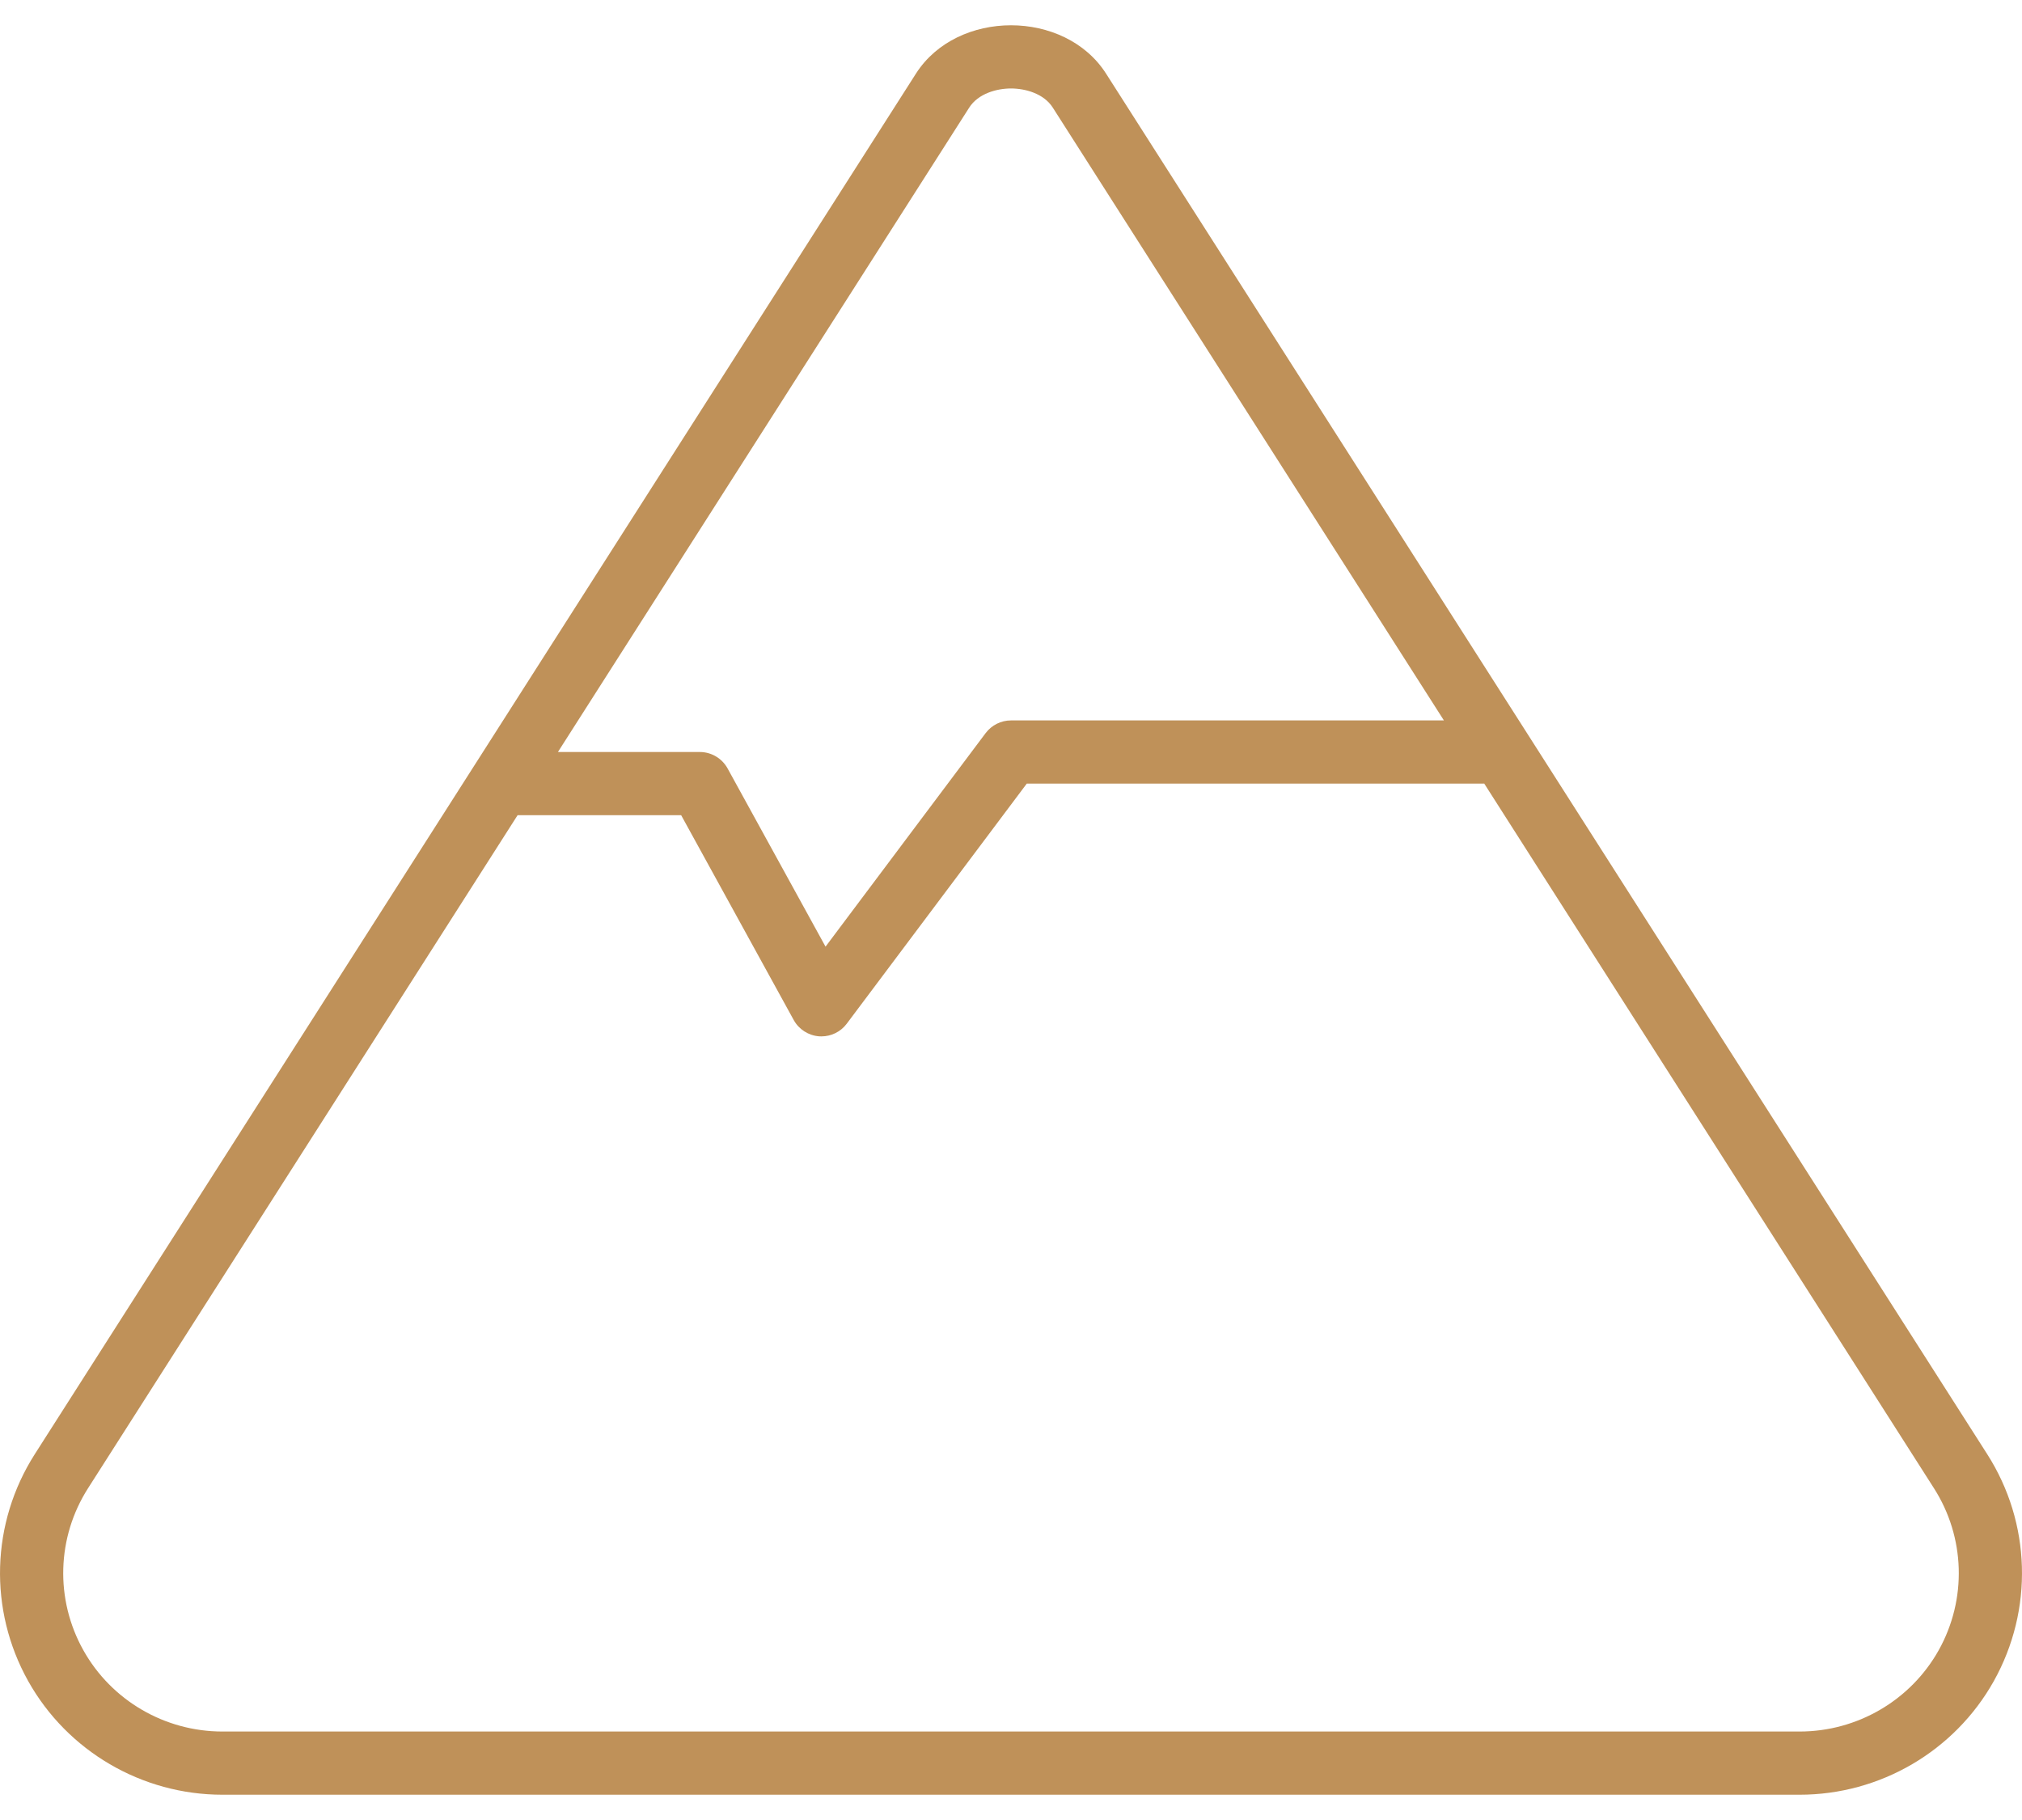
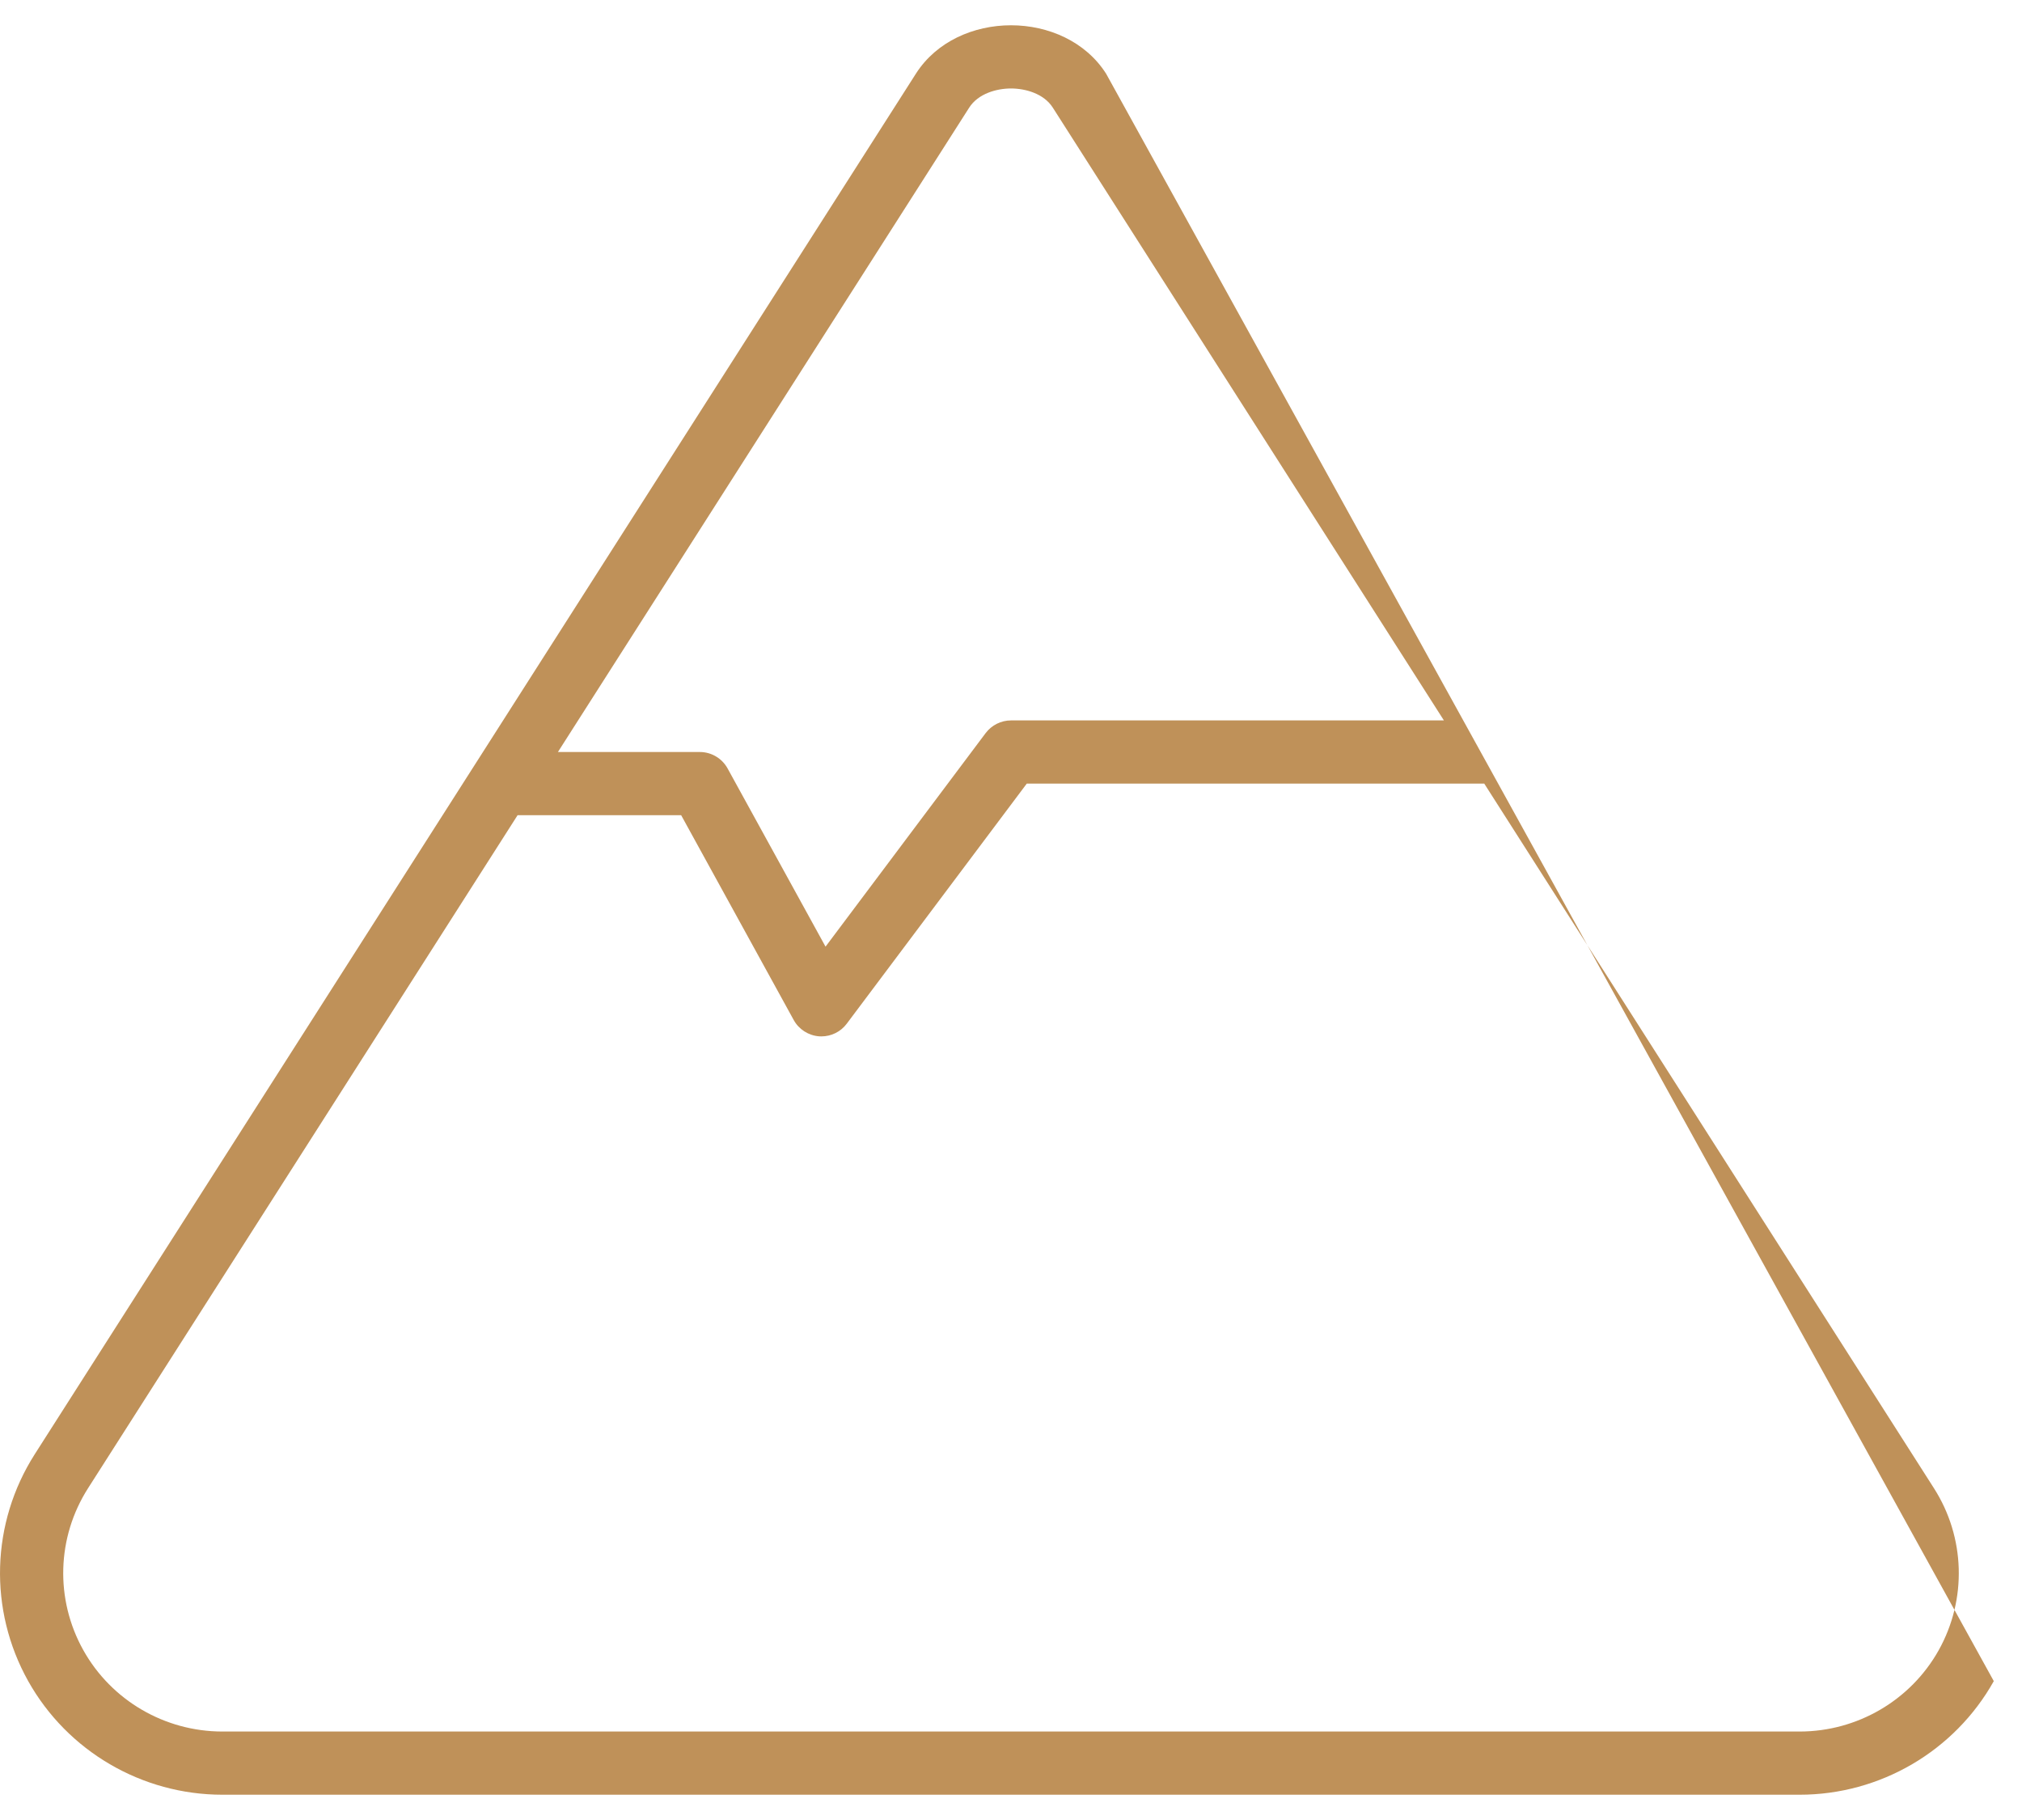
<svg xmlns="http://www.w3.org/2000/svg" width="40px" height="36px" viewBox="0 0 40 36" version="1.1">
  <title></title>
  <g id="Desktop" stroke="none" stroke-width="1" fill="none" fill-rule="evenodd">
    <g id="Resort-Page" transform="translate(-552, -1063)" fill="#BF9159" fill-rule="nonzero">
      <g id="Group" transform="translate(0, 1033)">
        <g id="Group-4" transform="translate(155, 28)">
          <g id="Altitude-Copy" transform="translate(397, 0)">
-             <path d="M35.6,37.5 C37.194,37.5 38.666,36.638 39.442,35.253 C40.23,33.843 40.18,32.123 39.312,30.764 L21.881,3.457 C21.474,2.819 20.737,2.5 20,2.5 C19.263,2.5 18.526,2.819 18.119,3.457 L0.688,30.764 C-0.18,32.124 -0.23,33.844 0.558,35.253 C1.334,36.638 2.806,37.5 4.4,37.5 L35.6,37.5 Z M16.331,20.725 L14.393,17.199 C14.283,17 14.073,16.875 13.845,16.875 L11.037,16.875 L19.173,4.129 C19.351,3.85 19.717,3.75 20,3.75 C20.283,3.75 20.649,3.85 20.827,4.129 L28.564,16.25 L20,16.25 C19.803,16.25 19.618,16.343 19.499,16.5 L16.331,20.725 Z M35.6,36.25 L4.4,36.25 C3.258,36.25 2.204,35.634 1.649,34.642 C1.086,33.636 1.122,32.408 1.742,31.437 L10.239,18.125 L13.475,18.125 L15.702,22.177 C15.804,22.362 15.994,22.483 16.206,22.499 L16.25,22.5 L16.25,22.5 C16.445,22.5 16.632,22.408 16.75,22.25 L20.312,17.5 L29.359,17.5 L29.359,17.495 L38.258,31.437 C38.878,32.408 38.914,33.636 38.352,34.642 C37.796,35.634 36.742,36.25 35.6,36.25 Z" id="" />
+             <path d="M35.6,37.5 C37.194,37.5 38.666,36.638 39.442,35.253 L21.881,3.457 C21.474,2.819 20.737,2.5 20,2.5 C19.263,2.5 18.526,2.819 18.119,3.457 L0.688,30.764 C-0.18,32.124 -0.23,33.844 0.558,35.253 C1.334,36.638 2.806,37.5 4.4,37.5 L35.6,37.5 Z M16.331,20.725 L14.393,17.199 C14.283,17 14.073,16.875 13.845,16.875 L11.037,16.875 L19.173,4.129 C19.351,3.85 19.717,3.75 20,3.75 C20.283,3.75 20.649,3.85 20.827,4.129 L28.564,16.25 L20,16.25 C19.803,16.25 19.618,16.343 19.499,16.5 L16.331,20.725 Z M35.6,36.25 L4.4,36.25 C3.258,36.25 2.204,35.634 1.649,34.642 C1.086,33.636 1.122,32.408 1.742,31.437 L10.239,18.125 L13.475,18.125 L15.702,22.177 C15.804,22.362 15.994,22.483 16.206,22.499 L16.25,22.5 L16.25,22.5 C16.445,22.5 16.632,22.408 16.75,22.25 L20.312,17.5 L29.359,17.5 L29.359,17.495 L38.258,31.437 C38.878,32.408 38.914,33.636 38.352,34.642 C37.796,35.634 36.742,36.25 35.6,36.25 Z" id="" />
          </g>
        </g>
      </g>
    </g>
  </g>
</svg>